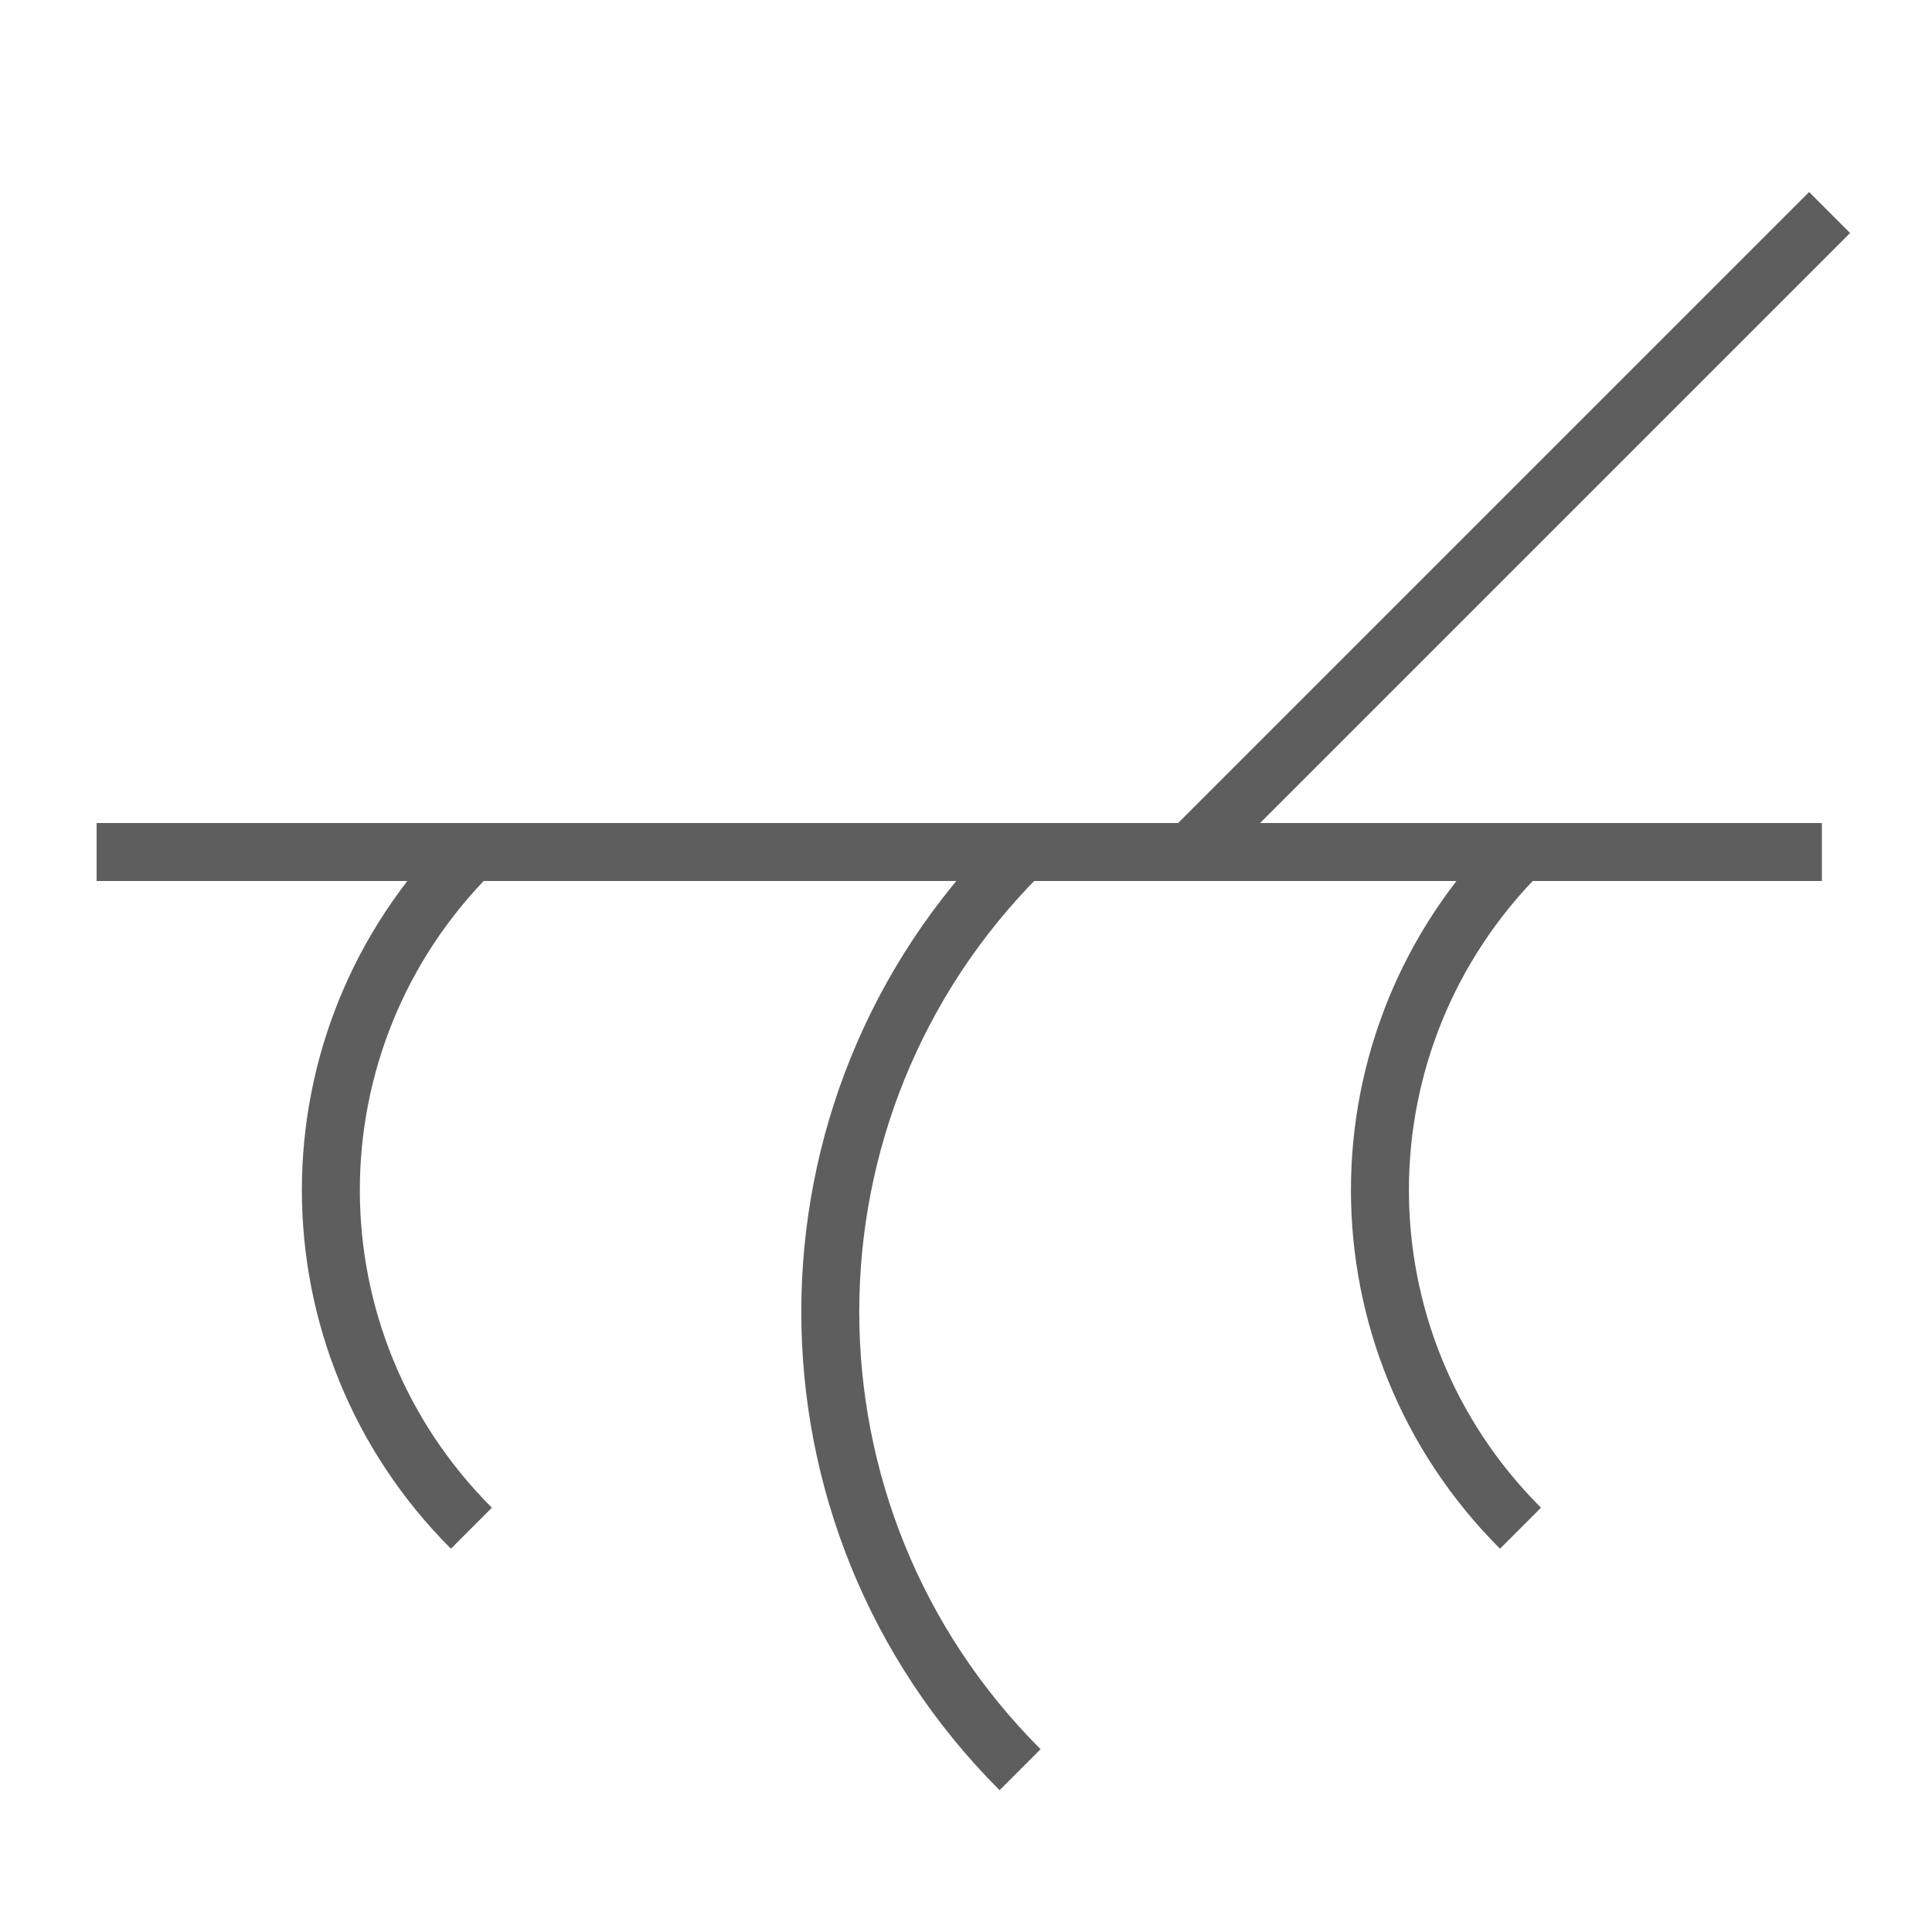
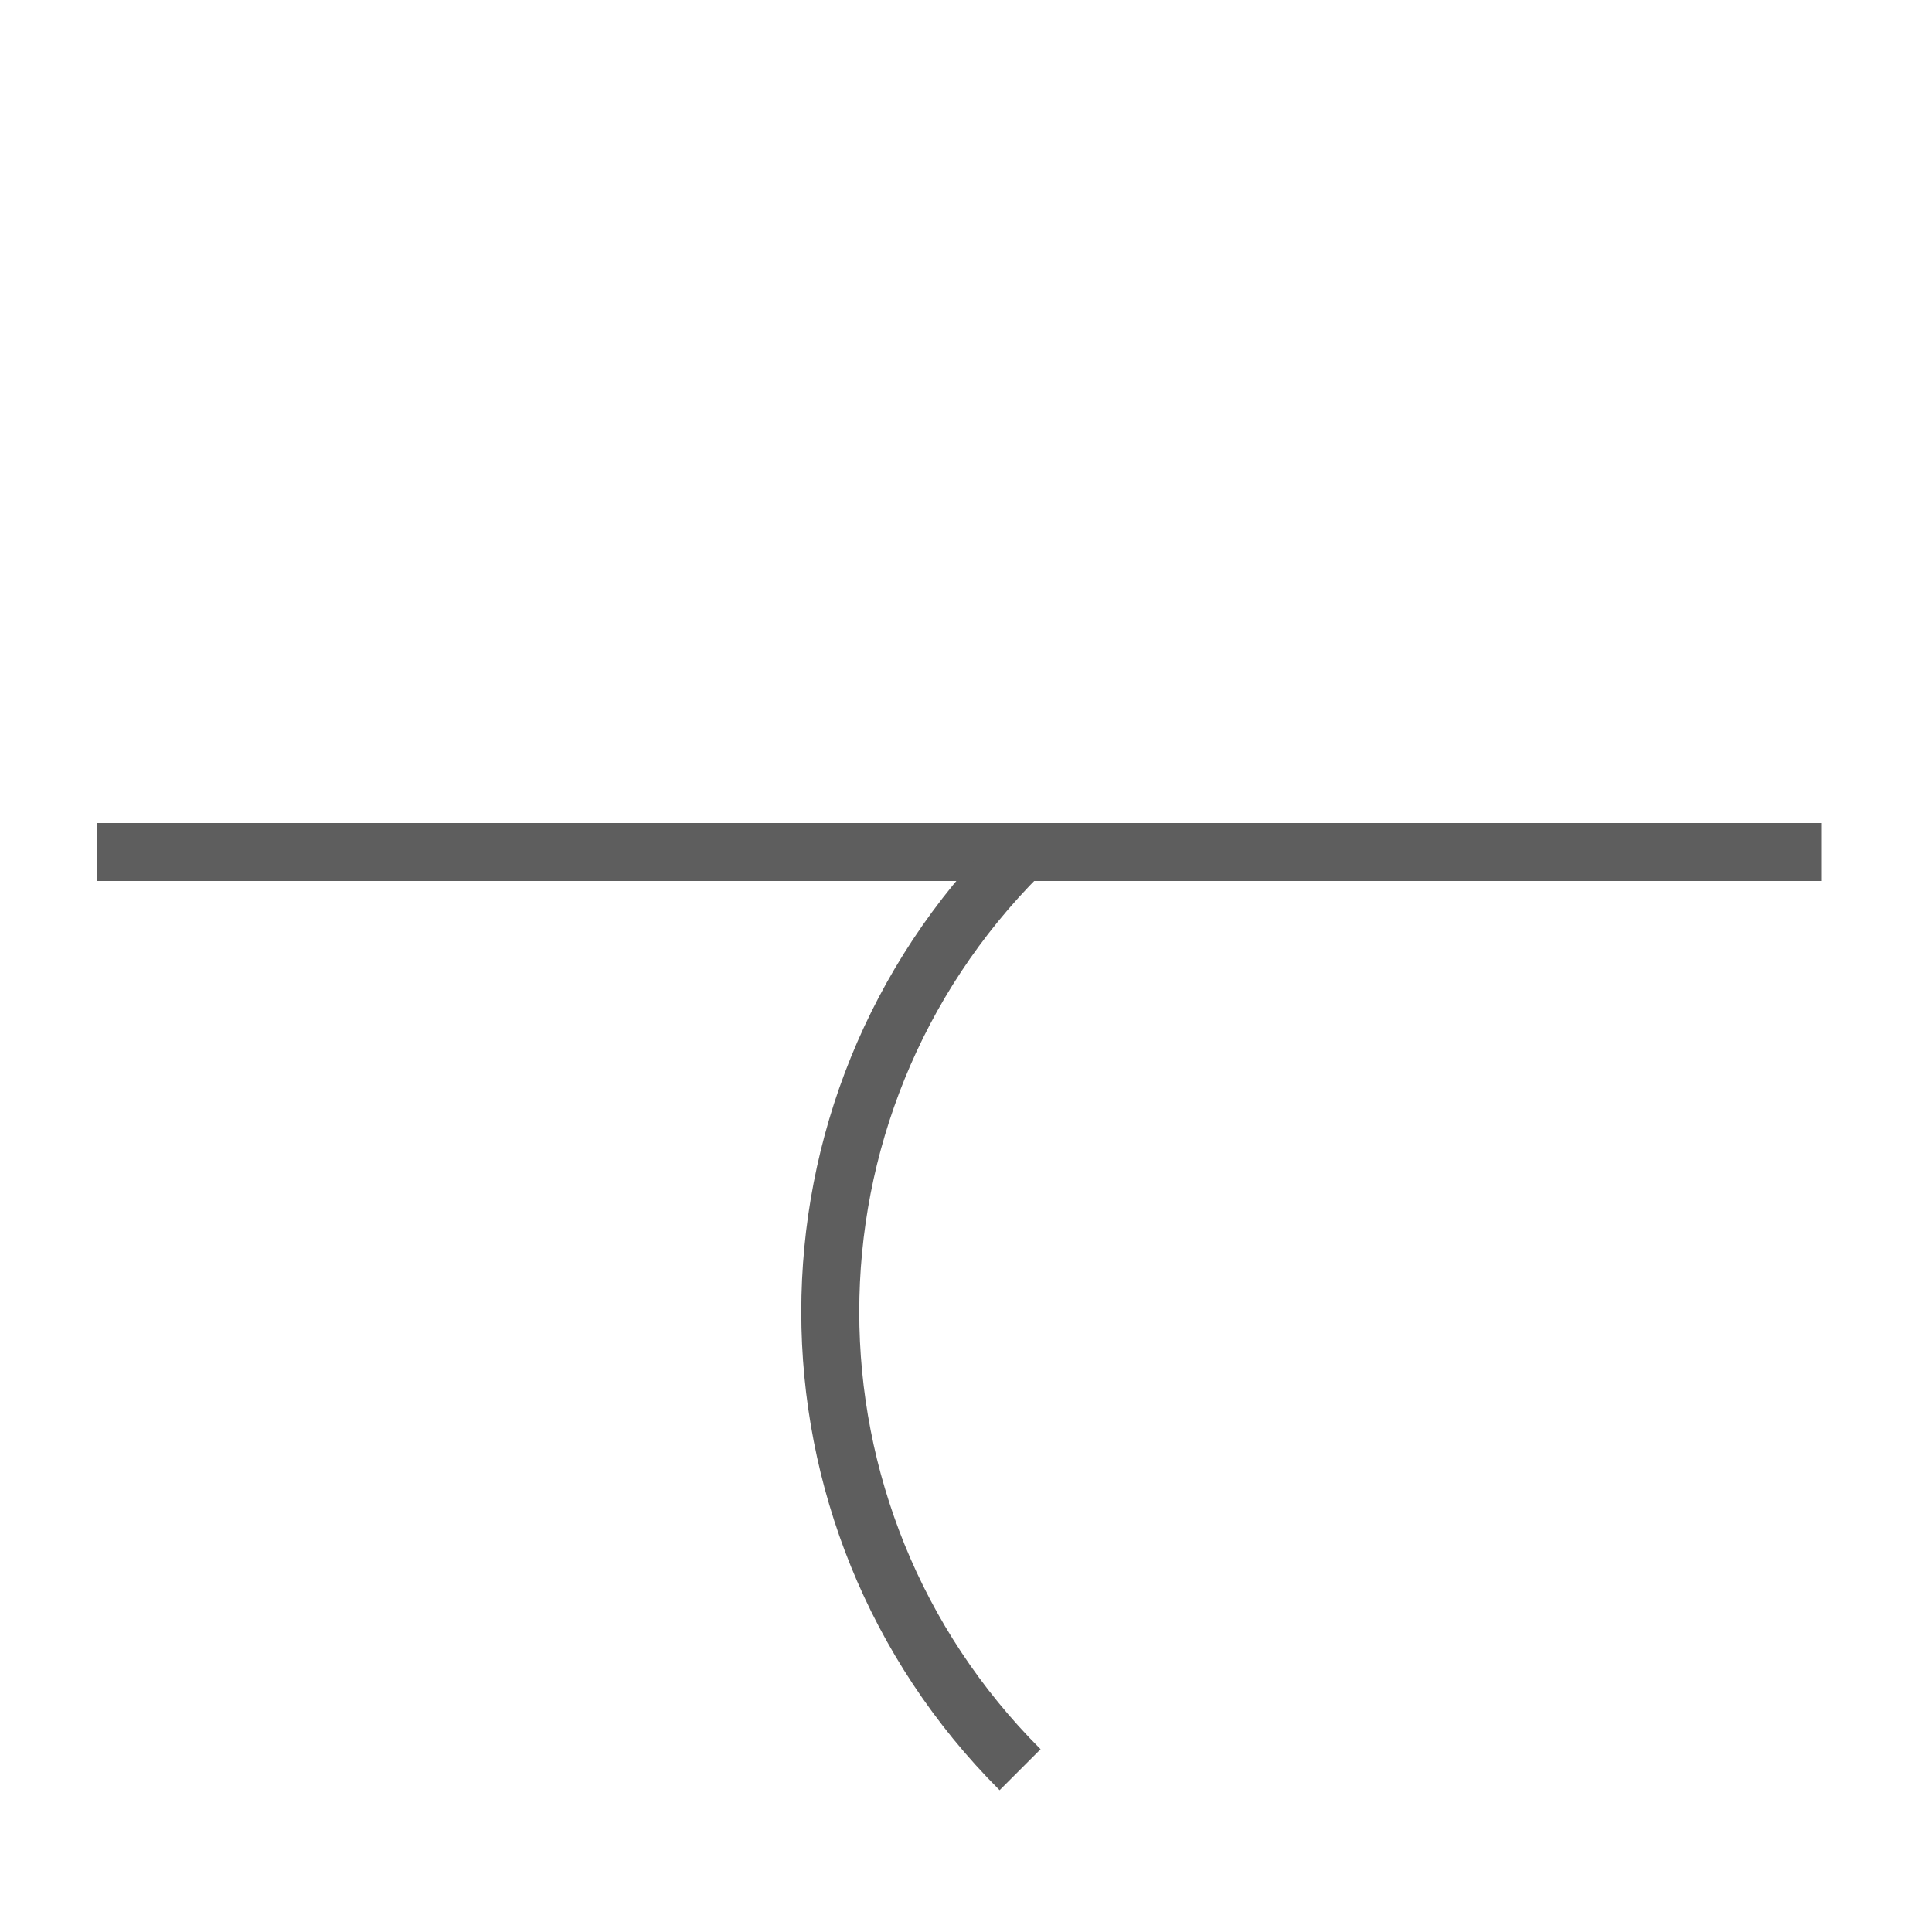
<svg xmlns="http://www.w3.org/2000/svg" enable-background="new 0 0 100 100" viewBox="0 0 100 100">
  <g fill="none" stroke="#5e5e5e" stroke-miterlimit="10" stroke-width="3">
    <path d="m94.3 44.1h-89.3" />
-     <path d="m61.6 44.1 33.1-33.1" />
    <path d="m52.8 91.6c-13.1-13.1-13.1-34.3 0-47.4" />
-     <path d="m24.4 79.1c-9.7-9.7-9.7-25.3 0-35" />
-     <path d="m78.7 79.1c-9.7-9.7-9.7-25.3 0-35" />
  </g>
</svg>